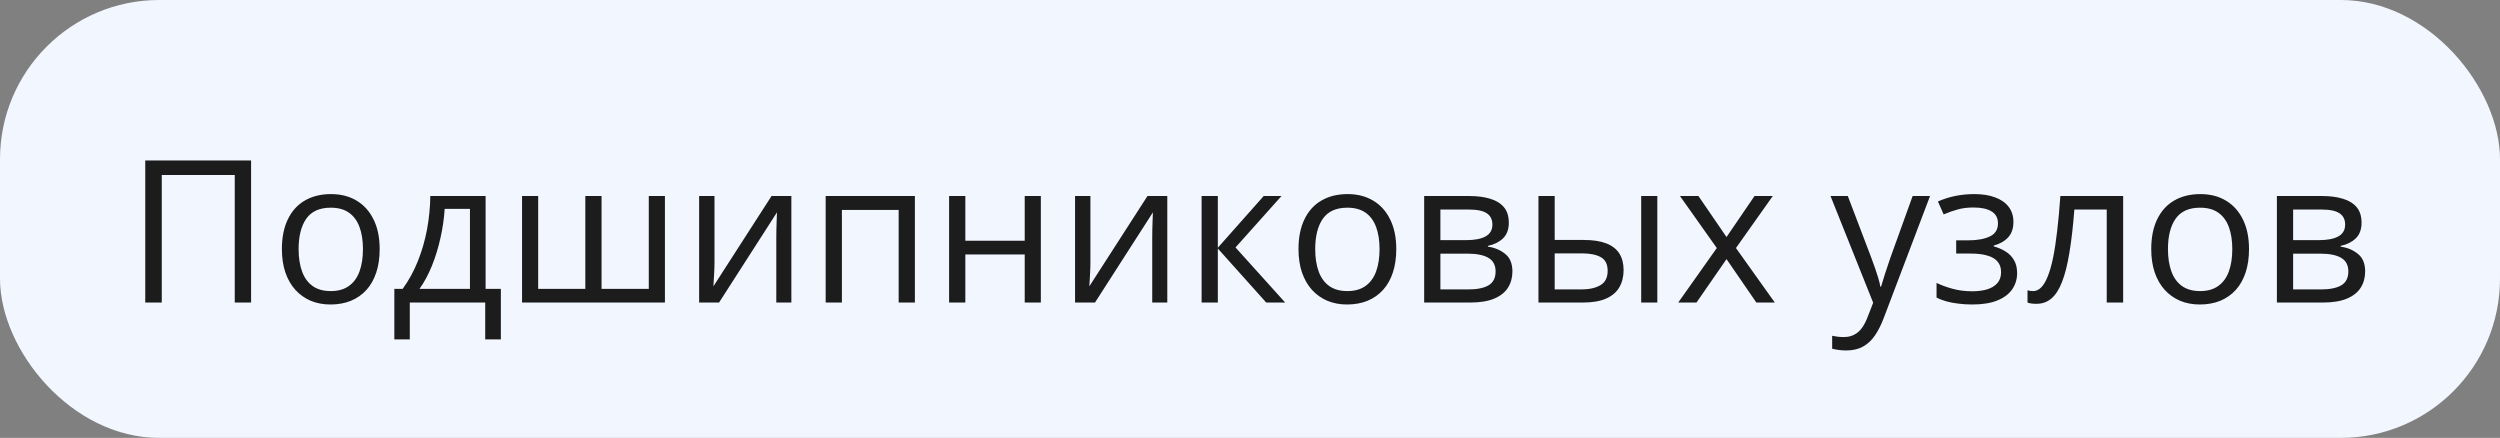
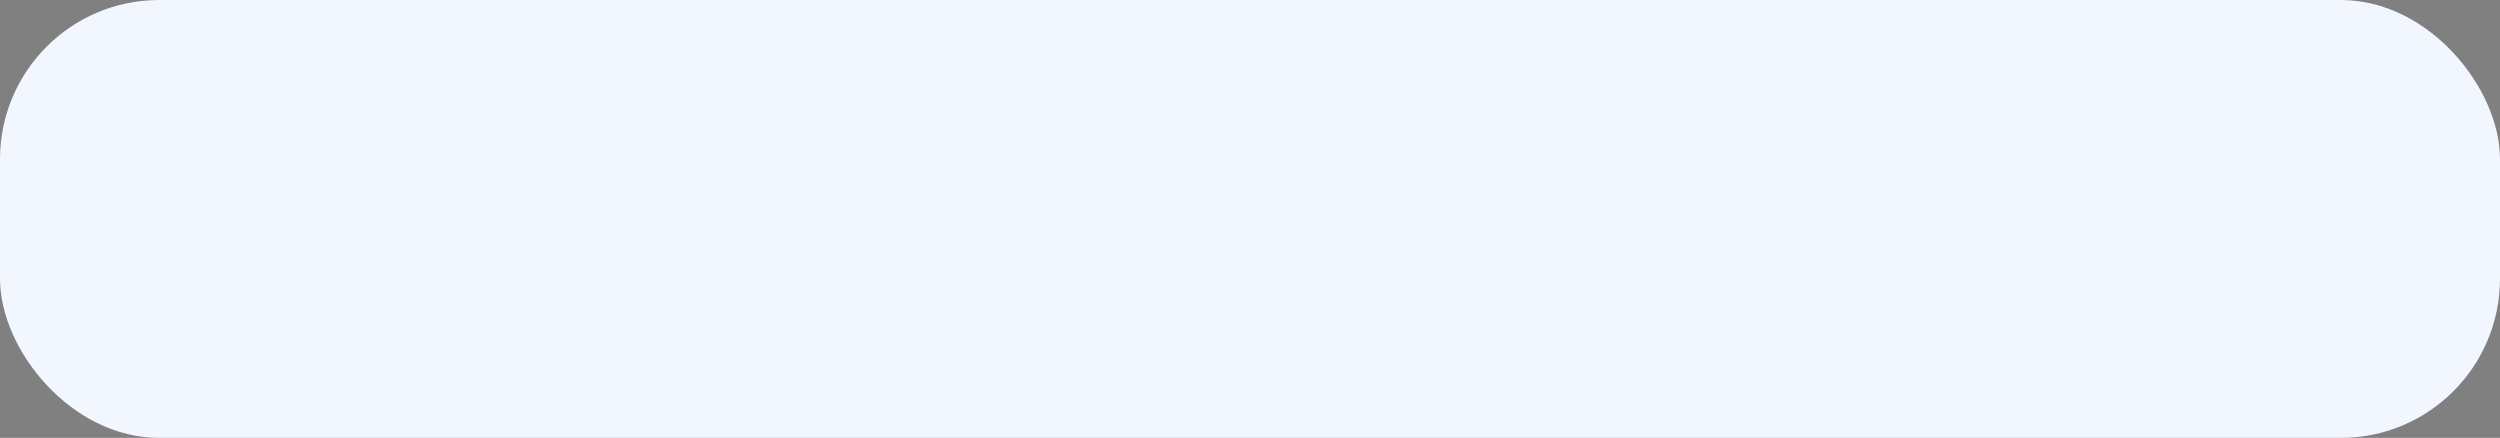
<svg xmlns="http://www.w3.org/2000/svg" width="314" height="55" viewBox="0 0 314 55" fill="none">
  <rect x="0" y="0" width="314" height="55" fill="#808080" stroke="none" />
  <rect width="314" height="55" rx="20" fill="#F1F6FF" />
-   <path d="M18.243 38V20.153H31.536V38H29.485V21.984H20.318V38H18.243ZM47.686 31.286C47.686 32.385 47.544 33.365 47.259 34.228C46.974 35.091 46.563 35.819 46.026 36.413C45.489 37.007 44.838 37.463 44.073 37.78C43.316 38.09 42.457 38.244 41.497 38.244C40.602 38.244 39.78 38.09 39.031 37.78C38.291 37.463 37.648 37.007 37.102 36.413C36.565 35.819 36.146 35.091 35.845 34.228C35.552 33.365 35.406 32.385 35.406 31.286C35.406 29.821 35.654 28.576 36.15 27.551C36.647 26.517 37.355 25.732 38.274 25.195C39.202 24.65 40.305 24.377 41.583 24.377C42.803 24.377 43.869 24.65 44.781 25.195C45.7 25.74 46.412 26.529 46.917 27.563C47.43 28.588 47.686 29.829 47.686 31.286ZM37.505 31.286C37.505 32.36 37.648 33.292 37.933 34.081C38.217 34.871 38.657 35.481 39.251 35.913C39.845 36.344 40.61 36.56 41.546 36.56C42.474 36.56 43.234 36.344 43.829 35.913C44.431 35.481 44.874 34.871 45.159 34.081C45.444 33.292 45.586 32.36 45.586 31.286C45.586 30.22 45.444 29.3 45.159 28.527C44.874 27.746 44.435 27.144 43.841 26.721C43.247 26.297 42.478 26.086 41.534 26.086C40.142 26.086 39.121 26.546 38.47 27.465C37.827 28.385 37.505 29.659 37.505 31.286ZM60.992 24.621V36.279H62.908V42.627H60.943V38H51.47V42.627H49.529V36.279H50.579C51.344 35.221 51.979 34.061 52.483 32.8C52.988 31.538 53.37 30.216 53.631 28.832C53.891 27.441 54.03 26.037 54.046 24.621H60.992ZM59.026 26.232H55.852C55.779 27.421 55.604 28.629 55.328 29.858C55.059 31.087 54.701 32.259 54.253 33.373C53.806 34.48 53.285 35.449 52.691 36.279H59.026V26.232ZM83.514 24.621V38H65.569V24.621H67.596V36.279H73.516V24.621H75.555V36.279H81.487V24.621H83.514ZM89.739 24.621V33.032C89.739 33.194 89.735 33.406 89.727 33.666C89.719 33.919 89.707 34.191 89.69 34.484C89.674 34.769 89.658 35.046 89.642 35.315C89.633 35.575 89.621 35.791 89.605 35.961L96.905 24.621H99.395V38H97.503V29.797C97.503 29.537 97.507 29.203 97.515 28.796C97.523 28.389 97.535 27.99 97.552 27.6C97.568 27.201 97.58 26.892 97.588 26.672L90.313 38H87.811V24.621H89.739ZM114.91 24.621V38H112.872V26.367H105.743V38H103.704V24.621H114.91ZM121.246 24.621V30.236H128.704V24.621H130.73V38H128.704V31.957H121.246V38H119.207V24.621H121.246ZM136.956 24.621V33.032C136.956 33.194 136.952 33.406 136.944 33.666C136.936 33.919 136.924 34.191 136.907 34.484C136.891 34.769 136.875 35.046 136.858 35.315C136.85 35.575 136.838 35.791 136.822 35.961L144.122 24.621H146.612V38H144.72V29.797C144.72 29.537 144.724 29.203 144.732 28.796C144.74 28.389 144.752 27.99 144.769 27.6C144.785 27.201 144.797 26.892 144.805 26.672L137.53 38H135.027V24.621H136.956ZM158.721 24.621H160.955L155.181 31.079L161.419 38H159.039L152.959 31.213V38H150.921V24.621H152.959V31.115L158.721 24.621ZM175.372 31.286C175.372 32.385 175.229 33.365 174.944 34.228C174.66 35.091 174.249 35.819 173.711 36.413C173.174 37.007 172.523 37.463 171.758 37.78C171.001 38.09 170.143 38.244 169.183 38.244C168.287 38.244 167.465 38.09 166.717 37.78C165.976 37.463 165.333 37.007 164.788 36.413C164.251 35.819 163.832 35.091 163.531 34.228C163.238 33.365 163.091 32.385 163.091 31.286C163.091 29.821 163.34 28.576 163.836 27.551C164.332 26.517 165.04 25.732 165.96 25.195C166.888 24.65 167.99 24.377 169.268 24.377C170.489 24.377 171.555 24.65 172.466 25.195C173.386 25.74 174.098 26.529 174.603 27.563C175.115 28.588 175.372 29.829 175.372 31.286ZM165.191 31.286C165.191 32.36 165.333 33.292 165.618 34.081C165.903 34.871 166.342 35.481 166.937 35.913C167.531 36.344 168.296 36.56 169.231 36.56C170.159 36.56 170.92 36.344 171.514 35.913C172.116 35.481 172.56 34.871 172.845 34.081C173.13 33.292 173.272 32.36 173.272 31.286C173.272 30.22 173.13 29.3 172.845 28.527C172.56 27.746 172.12 27.144 171.526 26.721C170.932 26.297 170.163 26.086 169.219 26.086C167.828 26.086 166.806 26.546 166.155 27.465C165.512 28.385 165.191 29.659 165.191 31.286ZM189.507 27.978C189.507 28.816 189.263 29.471 188.775 29.943C188.287 30.407 187.656 30.721 186.883 30.883V30.981C187.721 31.095 188.441 31.396 189.043 31.884C189.654 32.364 189.959 33.101 189.959 34.094C189.959 34.859 189.776 35.534 189.41 36.12C189.043 36.706 188.47 37.166 187.688 37.499C186.907 37.833 185.89 38 184.637 38H178.875V24.621H184.588C185.548 24.621 186.395 24.731 187.127 24.951C187.868 25.162 188.449 25.512 188.873 26C189.296 26.489 189.507 27.148 189.507 27.978ZM187.847 34.094C187.847 33.304 187.546 32.735 186.944 32.385C186.35 32.035 185.483 31.86 184.344 31.86H180.914V36.352H184.393C185.516 36.352 186.37 36.181 186.956 35.839C187.55 35.489 187.847 34.908 187.847 34.094ZM187.444 28.21C187.444 27.575 187.212 27.103 186.749 26.794C186.285 26.477 185.524 26.318 184.466 26.318H180.914V30.163H184.112C185.21 30.163 186.041 30.004 186.602 29.687C187.164 29.37 187.444 28.877 187.444 28.21ZM193.23 38V24.621H195.269V30.139H198.931C200.07 30.139 201.006 30.281 201.739 30.566C202.479 30.851 203.029 31.274 203.387 31.835C203.745 32.397 203.924 33.093 203.924 33.923C203.924 34.753 203.745 35.473 203.387 36.084C203.037 36.694 202.483 37.166 201.727 37.499C200.978 37.833 200.001 38 198.797 38H193.23ZM195.269 36.352H198.602C199.611 36.352 200.416 36.173 201.019 35.815C201.621 35.457 201.922 34.859 201.922 34.02C201.922 33.199 201.641 32.629 201.08 32.312C200.518 31.986 199.712 31.823 198.663 31.823H195.269V36.352ZM206.133 38V24.621H208.16V38H206.133ZM215.63 31.152L211.004 24.621H213.323L216.851 29.773L220.367 24.621H222.662L218.035 31.152L222.918 38H220.599L216.851 32.544L213.079 38H210.784L215.63 31.152ZM229.913 24.621H232.085L235.04 32.385C235.21 32.84 235.369 33.28 235.516 33.703C235.662 34.118 235.792 34.517 235.906 34.899C236.02 35.282 236.11 35.652 236.175 36.01H236.26C236.374 35.603 236.537 35.07 236.749 34.411C236.96 33.744 237.188 33.064 237.432 32.373L240.228 24.621H242.413L236.59 39.965C236.281 40.787 235.918 41.503 235.503 42.114C235.097 42.724 234.6 43.192 234.014 43.518C233.428 43.851 232.72 44.018 231.89 44.018C231.508 44.018 231.17 43.994 230.877 43.945C230.584 43.904 230.332 43.855 230.12 43.798V42.175C230.299 42.215 230.515 42.252 230.767 42.285C231.028 42.317 231.296 42.334 231.573 42.334C232.077 42.334 232.513 42.236 232.879 42.041C233.253 41.853 233.575 41.577 233.843 41.21C234.112 40.844 234.344 40.409 234.539 39.904L235.271 38.024L229.913 24.621ZM247.991 24.377C248.992 24.377 249.859 24.515 250.591 24.792C251.324 25.061 251.889 25.455 252.288 25.976C252.687 26.497 252.886 27.132 252.886 27.88C252.886 28.686 252.667 29.329 252.227 29.809C251.788 30.289 251.181 30.635 250.408 30.847V30.944C250.953 31.091 251.446 31.302 251.885 31.579C252.333 31.848 252.687 32.206 252.947 32.653C253.216 33.093 253.35 33.642 253.35 34.301C253.35 35.05 253.147 35.725 252.74 36.328C252.333 36.922 251.714 37.39 250.884 37.731C250.054 38.073 249.004 38.244 247.735 38.244C247.108 38.244 246.514 38.208 245.953 38.134C245.391 38.069 244.882 37.971 244.427 37.841C243.971 37.711 243.572 37.556 243.23 37.377V35.534C243.8 35.811 244.467 36.055 245.232 36.267C245.997 36.478 246.823 36.584 247.71 36.584C248.394 36.584 249.008 36.507 249.554 36.352C250.099 36.189 250.53 35.933 250.848 35.583C251.173 35.225 251.336 34.757 251.336 34.179C251.336 33.65 251.194 33.215 250.909 32.873C250.624 32.523 250.197 32.267 249.627 32.104C249.065 31.933 248.353 31.848 247.491 31.848H245.696V30.188H247.173C248.321 30.188 249.236 30.025 249.92 29.699C250.604 29.374 250.945 28.824 250.945 28.051C250.945 27.384 250.681 26.887 250.152 26.562C249.623 26.228 248.866 26.061 247.881 26.061C247.149 26.061 246.502 26.139 245.94 26.294C245.379 26.44 244.773 26.651 244.122 26.928L243.401 25.305C244.101 24.995 244.834 24.764 245.599 24.609C246.364 24.454 247.161 24.377 247.991 24.377ZM266.668 38H264.605V26.318H260.54C260.377 28.426 260.17 30.232 259.917 31.738C259.673 33.235 259.364 34.46 258.99 35.412C258.624 36.356 258.176 37.052 257.647 37.499C257.126 37.939 256.504 38.159 255.779 38.159C255.56 38.159 255.352 38.147 255.157 38.122C254.961 38.098 254.795 38.057 254.656 38V36.462C254.762 36.495 254.872 36.519 254.986 36.535C255.108 36.551 255.234 36.56 255.364 36.56C255.73 36.56 256.064 36.409 256.365 36.108C256.674 35.799 256.951 35.335 257.195 34.716C257.448 34.098 257.671 33.317 257.867 32.373C258.062 31.42 258.233 30.301 258.379 29.016C258.534 27.722 258.668 26.257 258.782 24.621H266.668V38ZM282.476 31.286C282.476 32.385 282.334 33.365 282.049 34.228C281.764 35.091 281.353 35.819 280.816 36.413C280.279 37.007 279.628 37.463 278.863 37.78C278.106 38.09 277.247 38.244 276.287 38.244C275.392 38.244 274.57 38.09 273.821 37.78C273.081 37.463 272.438 37.007 271.893 36.413C271.355 35.819 270.936 35.091 270.635 34.228C270.342 33.365 270.196 32.385 270.196 31.286C270.196 29.821 270.444 28.576 270.94 27.551C271.437 26.517 272.145 25.732 273.064 25.195C273.992 24.65 275.095 24.377 276.373 24.377C277.593 24.377 278.659 24.65 279.571 25.195C280.49 25.74 281.202 26.529 281.707 27.563C282.22 28.588 282.476 29.829 282.476 31.286ZM272.295 31.286C272.295 32.36 272.438 33.292 272.723 34.081C273.007 34.871 273.447 35.481 274.041 35.913C274.635 36.344 275.4 36.56 276.336 36.56C277.264 36.56 278.025 36.344 278.619 35.913C279.221 35.481 279.664 34.871 279.949 34.081C280.234 33.292 280.376 32.36 280.376 31.286C280.376 30.22 280.234 29.3 279.949 28.527C279.664 27.746 279.225 27.144 278.631 26.721C278.037 26.297 277.268 26.086 276.324 26.086C274.932 26.086 273.911 26.546 273.26 27.465C272.617 28.385 272.295 29.659 272.295 31.286ZM296.612 27.978C296.612 28.816 296.368 29.471 295.879 29.943C295.391 30.407 294.76 30.721 293.987 30.883V30.981C294.826 31.095 295.546 31.396 296.148 31.884C296.758 32.364 297.063 33.101 297.063 34.094C297.063 34.859 296.88 35.534 296.514 36.12C296.148 36.706 295.574 37.166 294.793 37.499C294.012 37.833 292.994 38 291.741 38H285.979V24.621H291.692C292.653 24.621 293.499 24.731 294.231 24.951C294.972 25.162 295.554 25.512 295.977 26C296.4 26.489 296.612 27.148 296.612 27.978ZM294.952 34.094C294.952 33.304 294.651 32.735 294.048 32.385C293.454 32.035 292.588 31.86 291.448 31.86H288.018V36.352H291.497C292.62 36.352 293.475 36.181 294.061 35.839C294.655 35.489 294.952 34.908 294.952 34.094ZM294.549 28.21C294.549 27.575 294.317 27.103 293.853 26.794C293.389 26.477 292.628 26.318 291.57 26.318H288.018V30.163H291.216C292.315 30.163 293.145 30.004 293.707 29.687C294.268 29.37 294.549 28.877 294.549 28.21Z" fill="#1C1C1C" />
</svg>